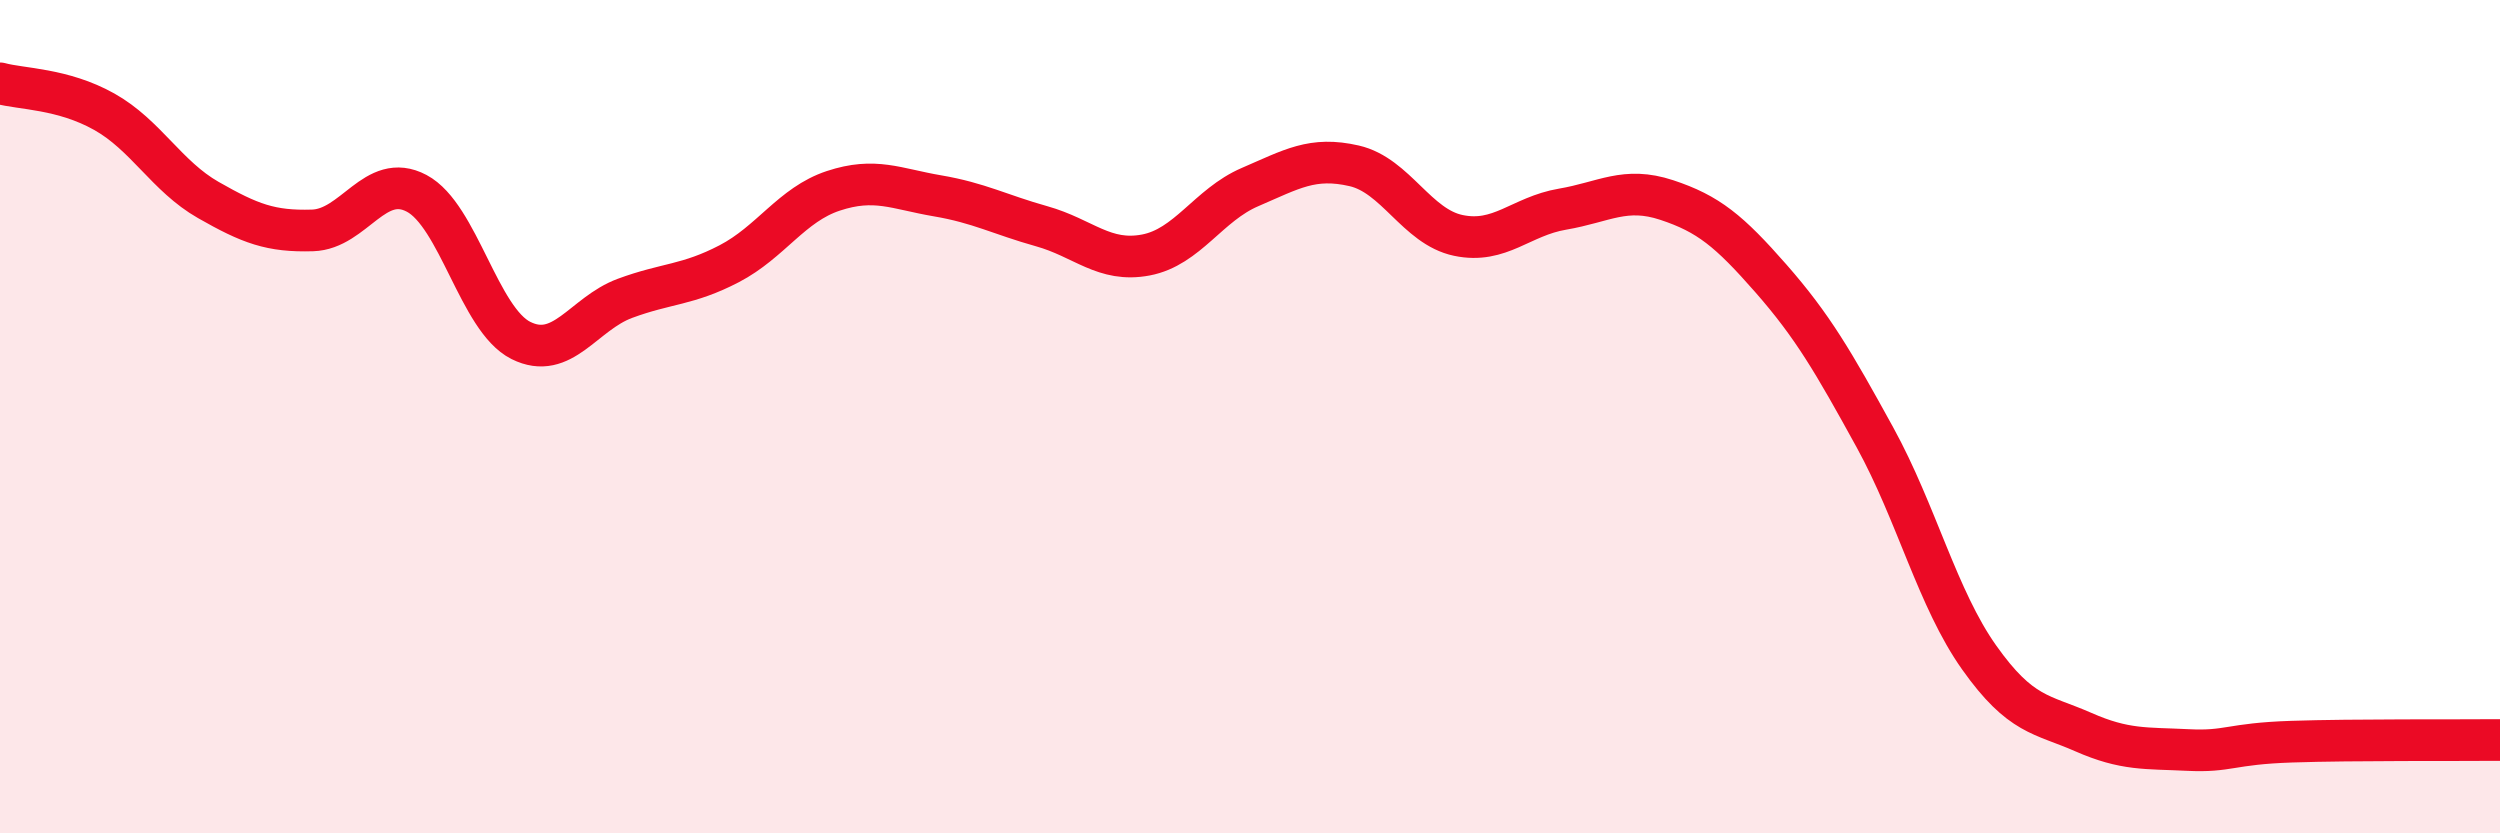
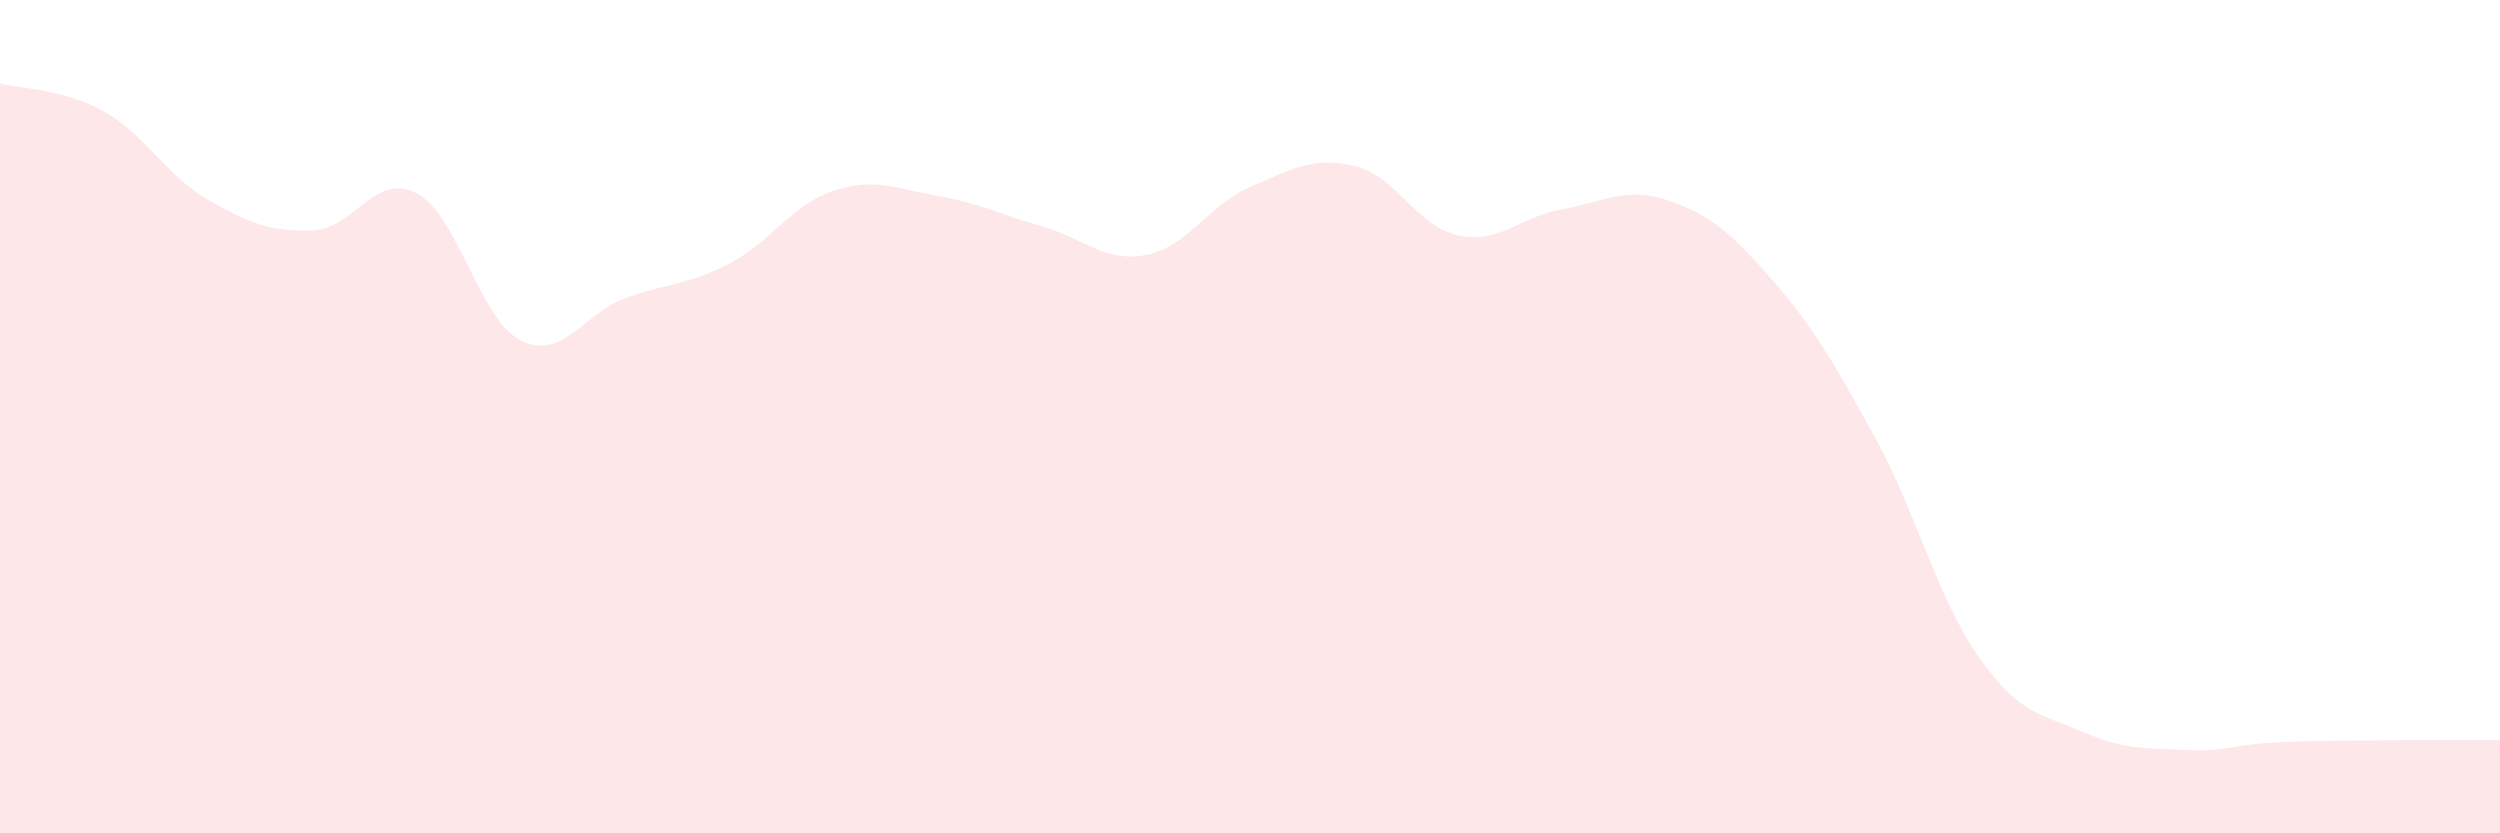
<svg xmlns="http://www.w3.org/2000/svg" width="60" height="20" viewBox="0 0 60 20">
  <path d="M 0,2 C 0.5,2.14 1.5,2.12 2.5,2.68 C 3.5,3.24 4,4.23 5,4.8 C 6,5.37 6.5,5.56 7.5,5.53 C 8.5,5.5 9,4.11 10,4.64 C 11,5.17 11.5,7.67 12.5,8.17 C 13.5,8.67 14,7.53 15,7.16 C 16,6.79 16.5,6.85 17.5,6.33 C 18.5,5.81 19,4.91 20,4.58 C 21,4.25 21.5,4.53 22.5,4.7 C 23.5,4.87 24,5.15 25,5.43 C 26,5.71 26.5,6.31 27.5,6.12 C 28.5,5.93 29,4.92 30,4.49 C 31,4.06 31.5,3.75 32.5,3.98 C 33.5,4.21 34,5.44 35,5.65 C 36,5.86 36.5,5.19 37.5,5.02 C 38.5,4.85 39,4.47 40,4.8 C 41,5.13 41.5,5.54 42.5,6.68 C 43.5,7.82 44,8.68 45,10.5 C 46,12.32 46.5,14.37 47.5,15.78 C 48.5,17.19 49,17.13 50,17.57 C 51,18.01 51.5,17.95 52.5,18 C 53.5,18.05 53.5,17.85 55,17.8 C 56.5,17.75 59,17.77 60,17.76L60 20L0 20Z" fill="#EB0A25" opacity="0.1" stroke-linecap="round" stroke-linejoin="round" />
-   <path d="M 0,2 C 0.5,2.14 1.5,2.12 2.5,2.68 C 3.5,3.24 4,4.23 5,4.8 C 6,5.37 6.5,5.56 7.5,5.53 C 8.5,5.5 9,4.11 10,4.64 C 11,5.17 11.5,7.67 12.5,8.17 C 13.5,8.67 14,7.53 15,7.16 C 16,6.79 16.5,6.85 17.5,6.33 C 18.5,5.81 19,4.91 20,4.58 C 21,4.25 21.5,4.53 22.5,4.7 C 23.5,4.87 24,5.15 25,5.43 C 26,5.71 26.5,6.31 27.5,6.12 C 28.5,5.93 29,4.92 30,4.49 C 31,4.06 31.5,3.75 32.5,3.98 C 33.5,4.21 34,5.44 35,5.65 C 36,5.86 36.5,5.19 37.5,5.02 C 38.5,4.85 39,4.47 40,4.8 C 41,5.13 41.5,5.54 42.5,6.68 C 43.5,7.82 44,8.68 45,10.5 C 46,12.32 46.5,14.37 47.5,15.78 C 48.5,17.19 49,17.13 50,17.57 C 51,18.01 51.5,17.95 52.5,18 C 53.5,18.05 53.5,17.85 55,17.8 C 56.5,17.75 59,17.77 60,17.76" stroke="#EB0A25" stroke-width="1" fill="none" stroke-linecap="round" stroke-linejoin="round" />
</svg>